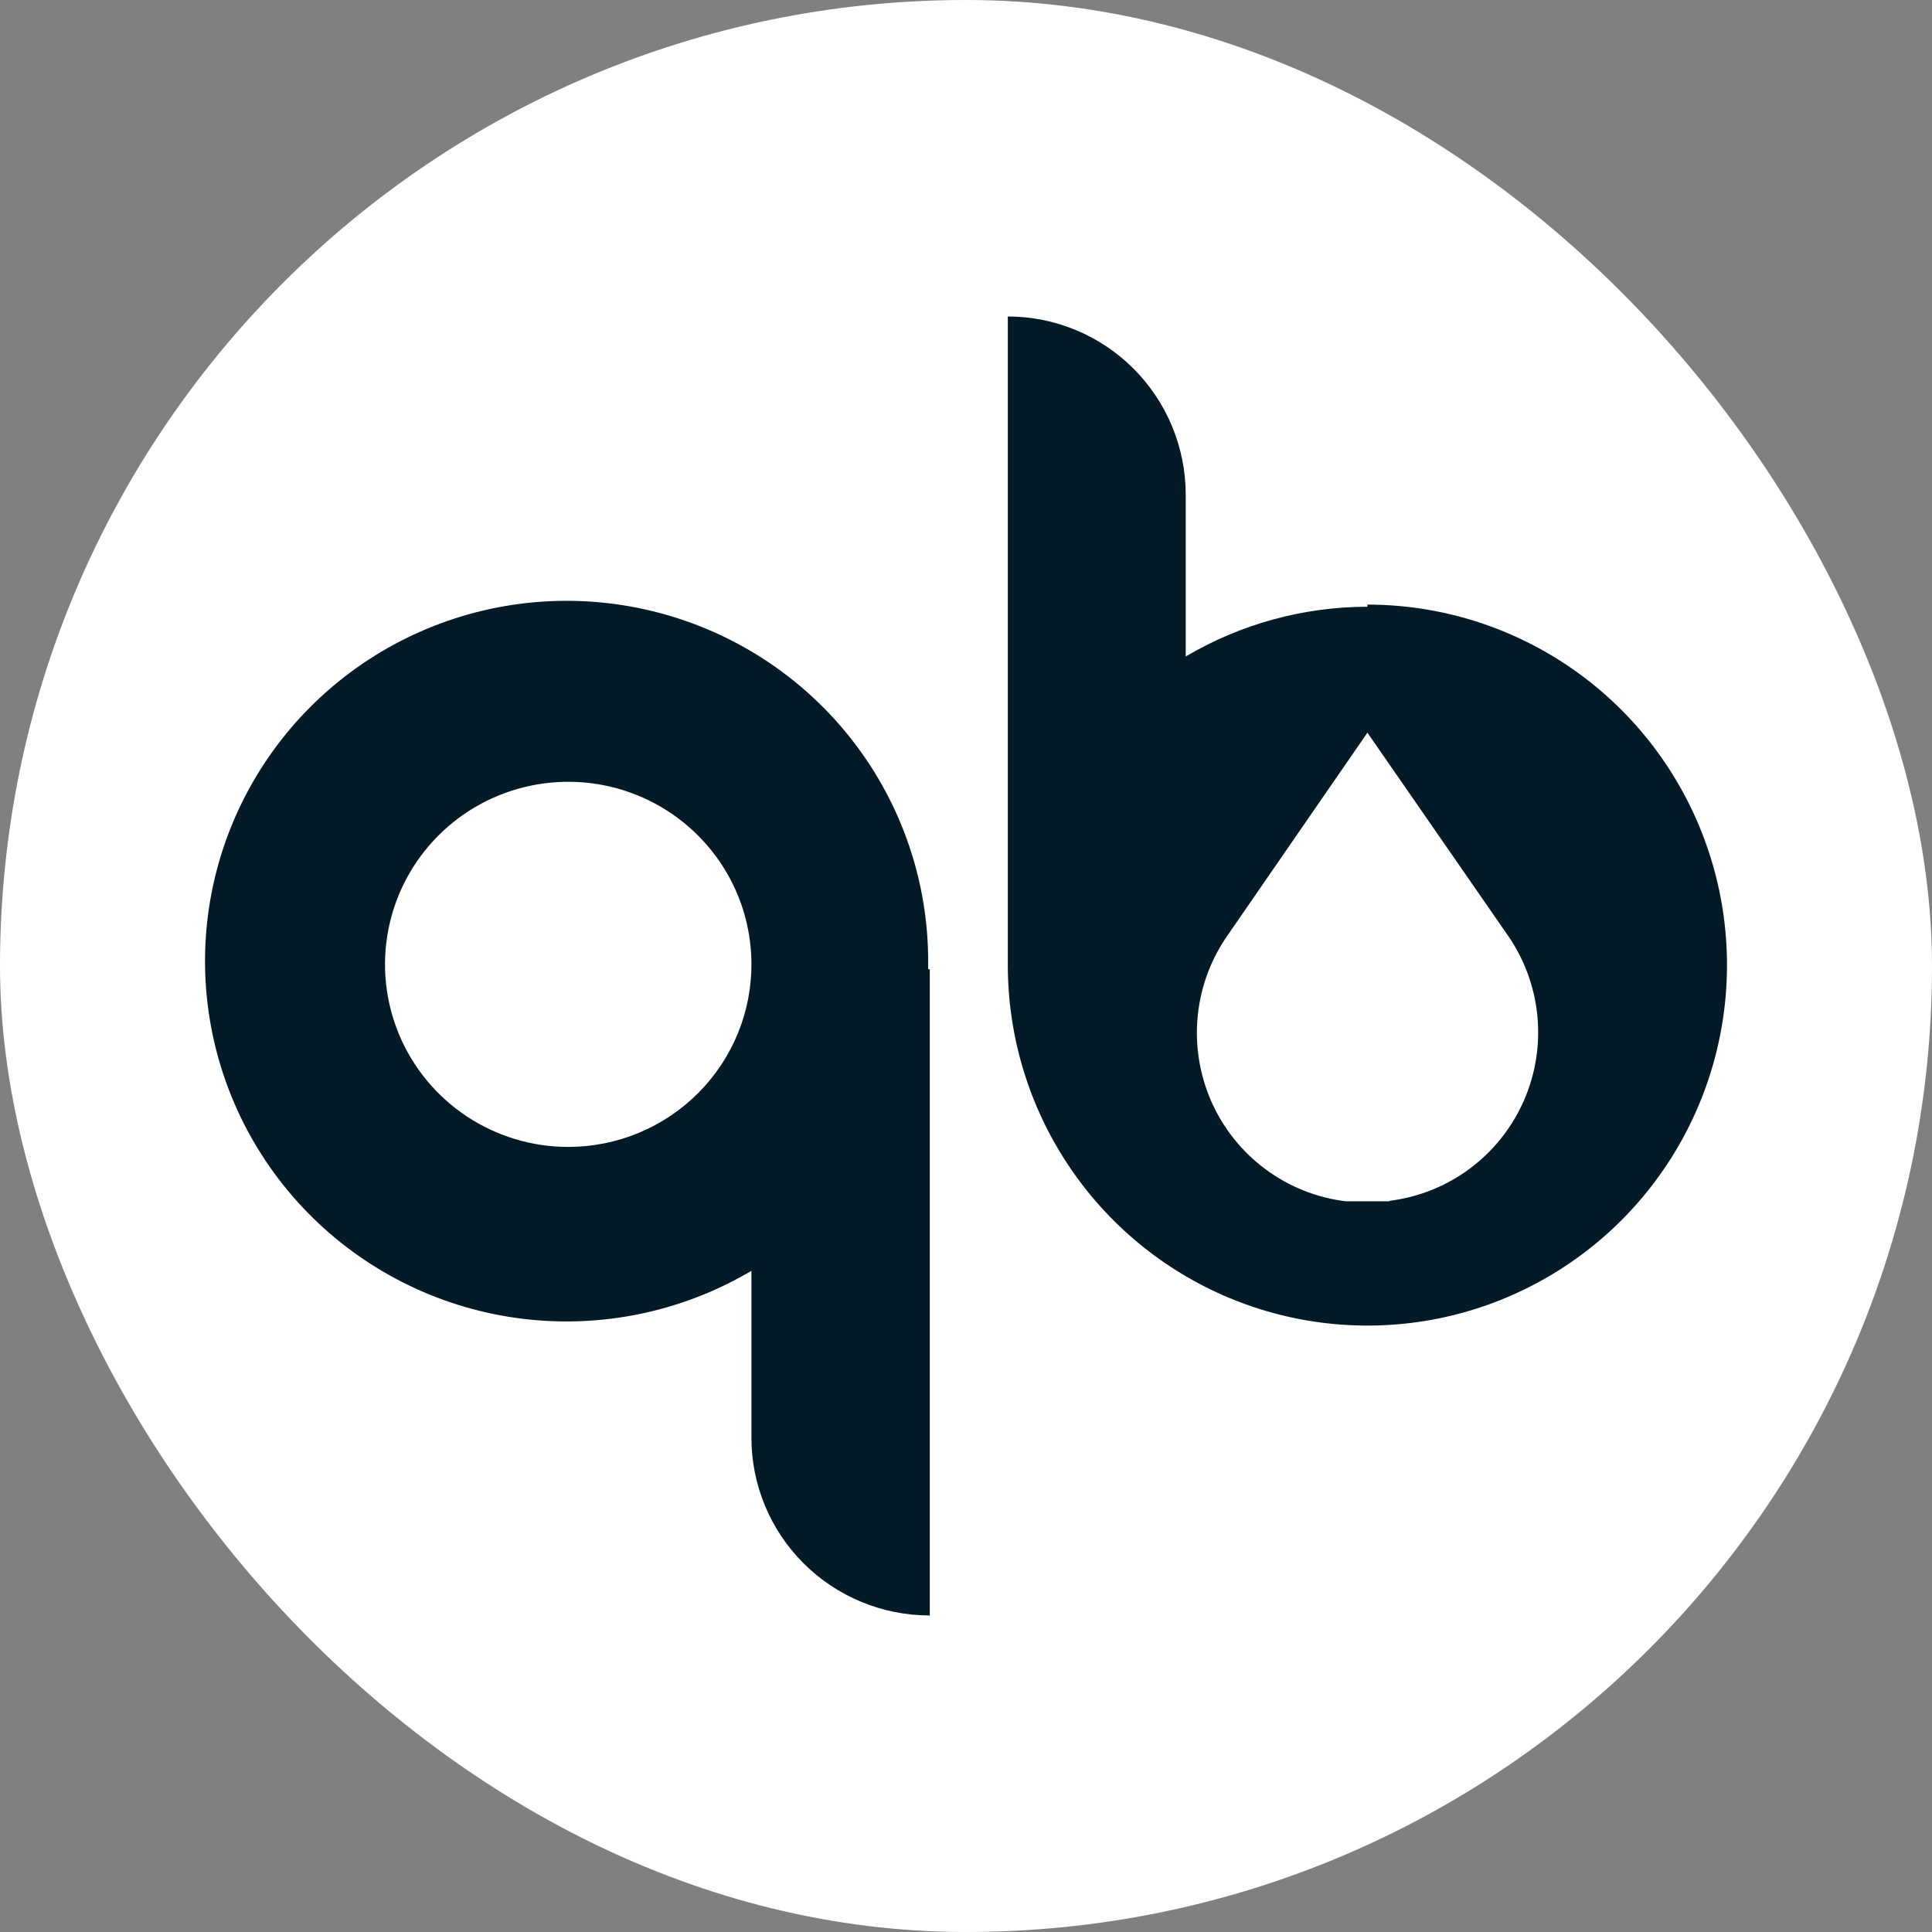
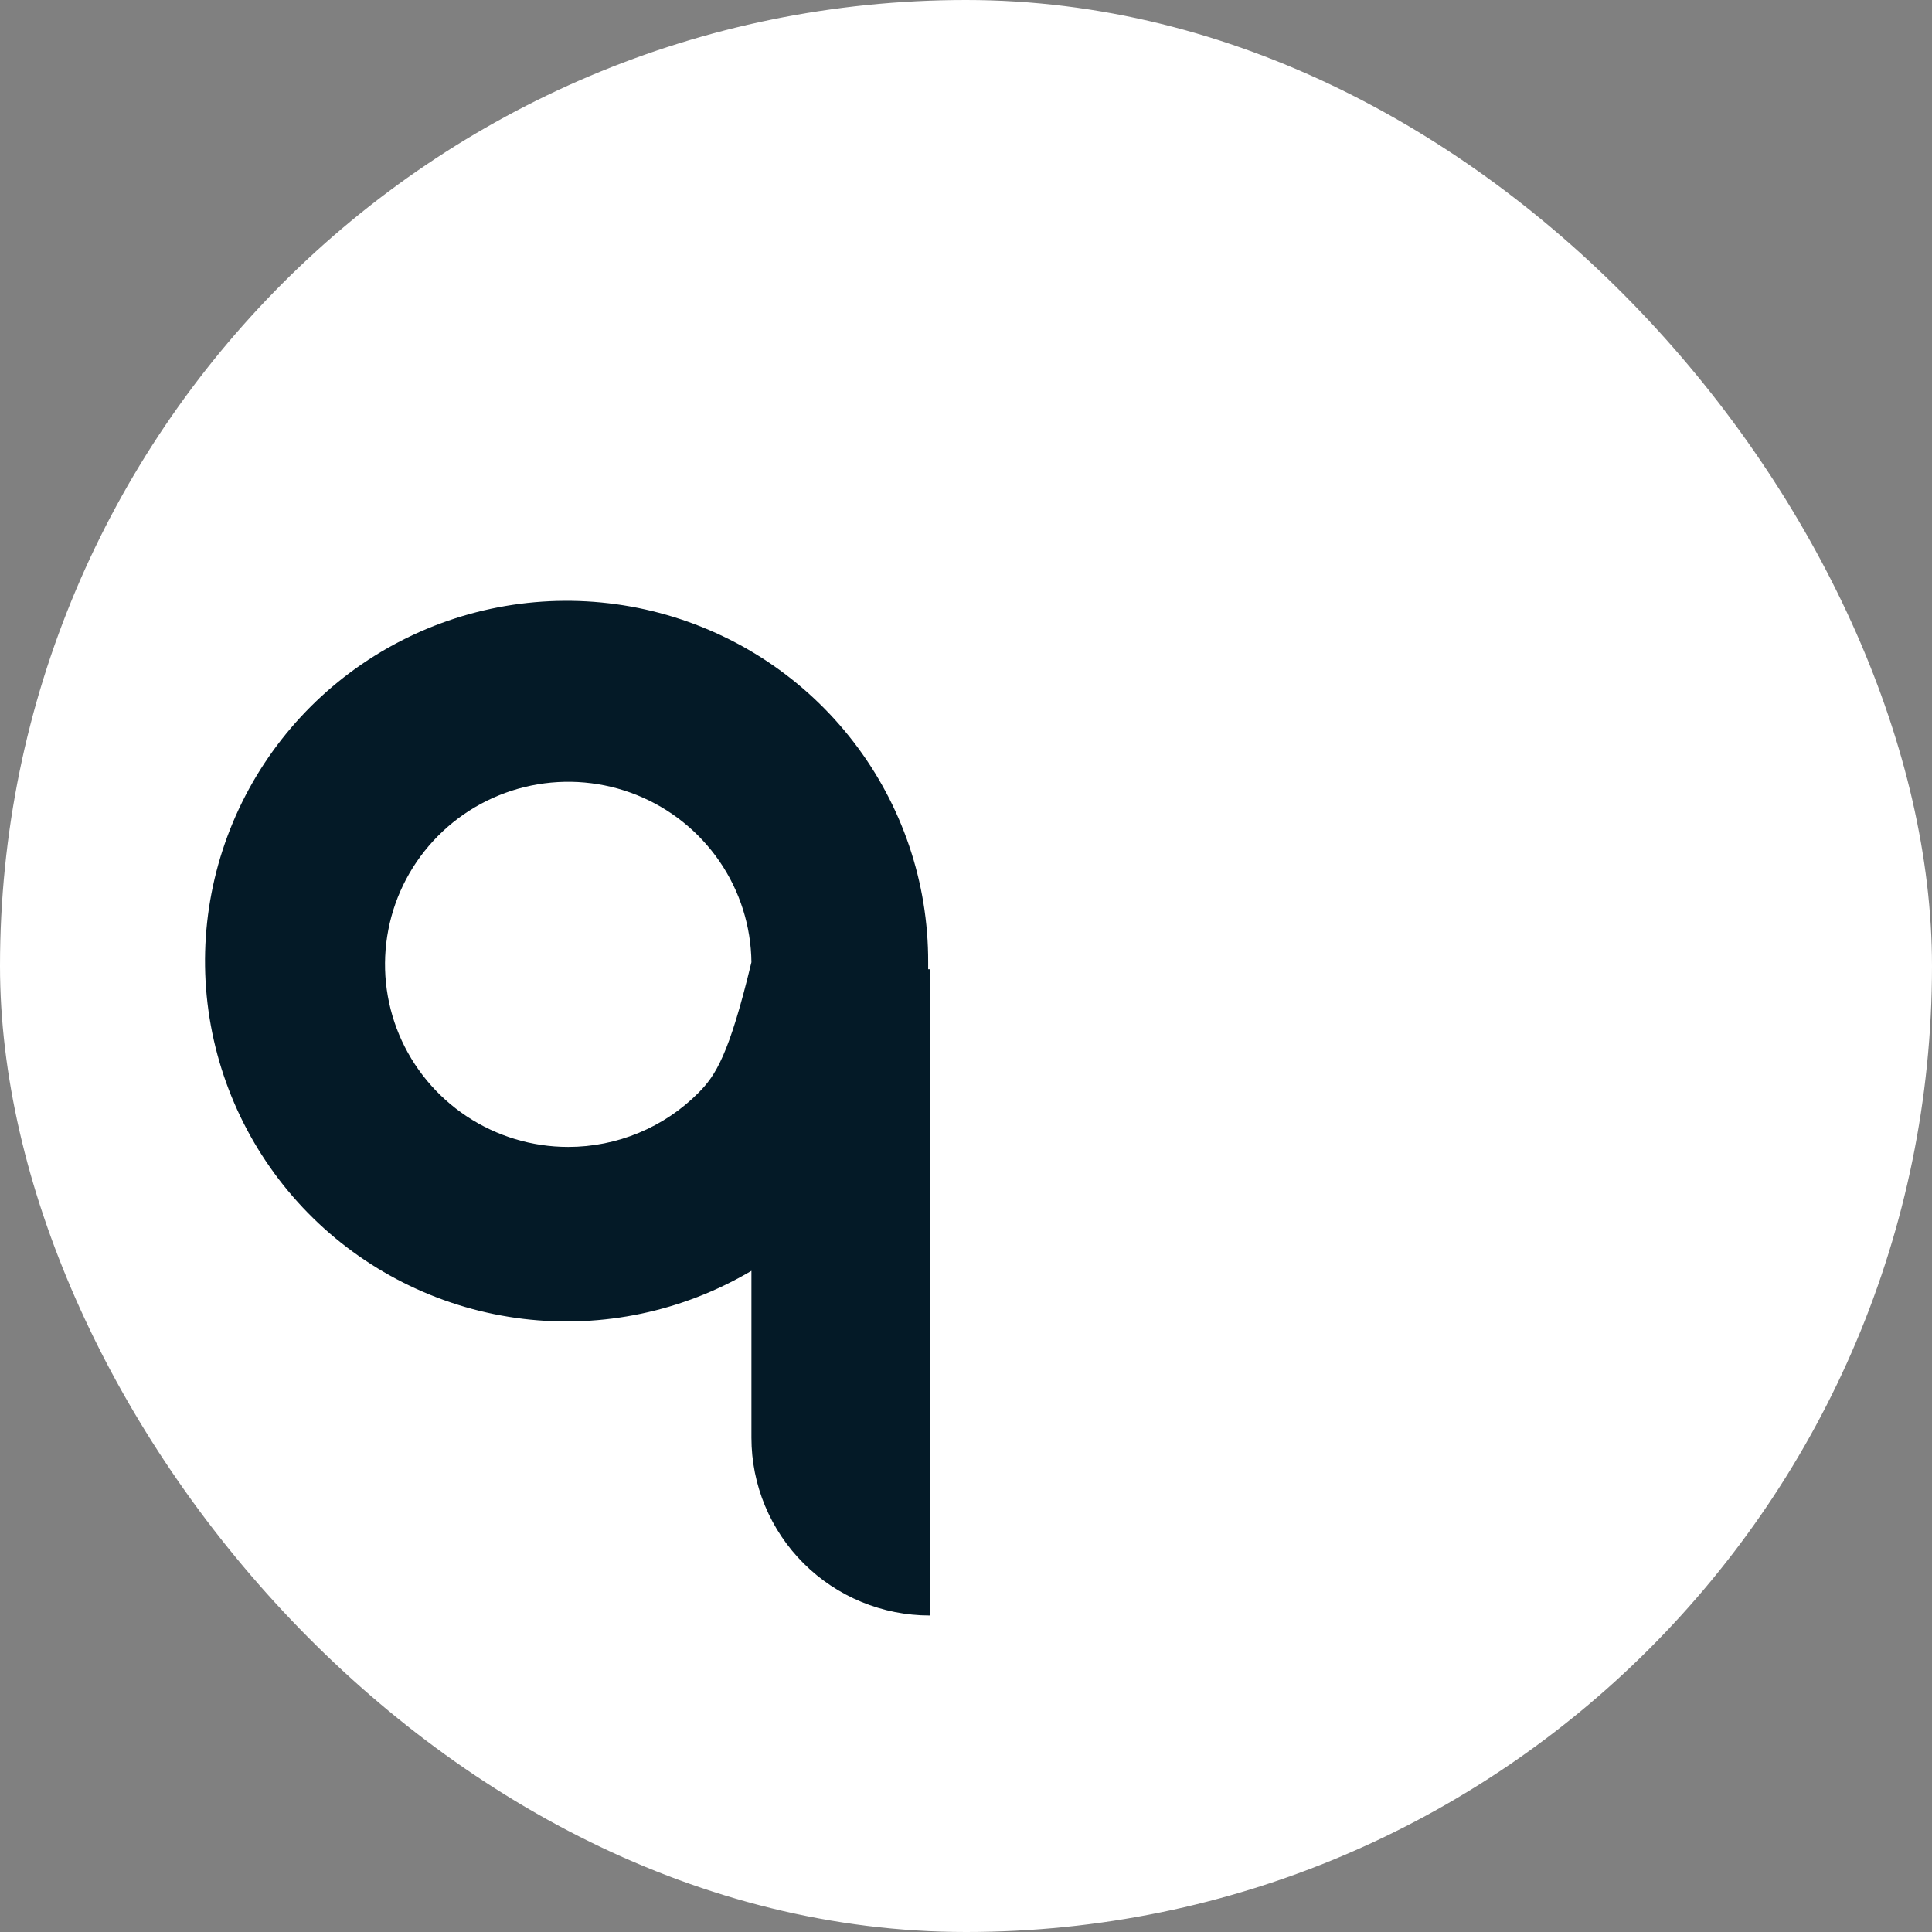
<svg xmlns="http://www.w3.org/2000/svg" width="48" height="48" viewBox="0 0 48 48" fill="none">
  <rect x="0" y="0" width="48" height="48" fill="#808080" stroke="none" />
  <rect width="48" height="48" rx="24" fill="white" />
-   <path d="M23.06 24.08V23.906C23.066 21.929 22.415 20.006 21.209 18.437C20.003 16.867 18.309 15.74 16.393 15.23C14.476 14.72 12.444 14.857 10.614 15.619C8.784 16.381 7.258 17.726 6.275 19.442C5.292 21.159 4.906 23.152 5.179 25.11C5.452 27.068 6.367 28.881 7.782 30.266C9.197 31.651 11.033 32.53 13.002 32.767C14.972 33.003 16.964 32.583 18.669 31.573V35.721C18.669 36.892 19.136 38.015 19.967 38.843C20.798 39.671 21.925 40.136 23.1 40.136V24.08H23.06ZM14.117 28.495C13.219 28.495 12.341 28.23 11.594 27.734C10.847 27.238 10.263 26.533 9.917 25.707C9.571 24.881 9.478 23.972 9.649 23.094C9.82 22.215 10.249 21.407 10.88 20.771C11.511 20.134 12.317 19.698 13.197 19.517C14.076 19.336 14.989 19.418 15.822 19.753C16.655 20.088 17.369 20.662 17.876 21.4C18.383 22.139 18.659 23.011 18.669 23.906C18.676 24.506 18.564 25.102 18.338 25.658C18.113 26.215 17.778 26.721 17.355 27.148C16.932 27.575 16.427 27.914 15.871 28.145C15.316 28.376 14.719 28.495 14.117 28.495Z" fill="#041A27" />
-   <path d="M33.973 15.074C32.386 15.076 30.827 15.502 29.459 16.31V12.281C29.456 11.108 28.988 9.985 28.16 9.157C27.331 8.329 26.209 7.863 25.039 7.863V23.977C25.039 25.749 25.563 27.48 26.545 28.953C27.526 30.426 28.922 31.574 30.554 32.252C32.187 32.93 33.983 33.107 35.716 32.762C37.449 32.416 39.041 31.563 40.29 30.311C41.54 29.058 42.391 27.462 42.735 25.725C43.08 23.987 42.903 22.186 42.227 20.55C41.551 18.913 40.406 17.514 38.937 16.53C37.467 15.546 35.74 15.021 33.973 15.021V15.074ZM34.509 29.846H34.214H33.718H33.437C32.713 29.758 32.024 29.483 31.438 29.047C30.852 28.612 30.389 28.031 30.094 27.362C29.8 26.693 29.684 25.958 29.758 25.231C29.832 24.503 30.094 23.808 30.517 23.212L33.973 18.203L37.442 23.212C37.862 23.806 38.121 24.5 38.194 25.224C38.267 25.949 38.152 26.681 37.859 27.347C37.566 28.014 37.106 28.593 36.524 29.029C35.941 29.464 35.257 29.741 34.536 29.832L34.509 29.846Z" fill="#041A27" />
+   <path d="M23.06 24.08V23.906C23.066 21.929 22.415 20.006 21.209 18.437C20.003 16.867 18.309 15.74 16.393 15.23C14.476 14.72 12.444 14.857 10.614 15.619C8.784 16.381 7.258 17.726 6.275 19.442C5.292 21.159 4.906 23.152 5.179 25.11C5.452 27.068 6.367 28.881 7.782 30.266C9.197 31.651 11.033 32.53 13.002 32.767C14.972 33.003 16.964 32.583 18.669 31.573V35.721C18.669 36.892 19.136 38.015 19.967 38.843C20.798 39.671 21.925 40.136 23.1 40.136V24.08H23.06ZM14.117 28.495C13.219 28.495 12.341 28.23 11.594 27.734C10.847 27.238 10.263 26.533 9.917 25.707C9.571 24.881 9.478 23.972 9.649 23.094C9.82 22.215 10.249 21.407 10.88 20.771C11.511 20.134 12.317 19.698 13.197 19.517C14.076 19.336 14.989 19.418 15.822 19.753C16.655 20.088 17.369 20.662 17.876 21.4C18.383 22.139 18.659 23.011 18.669 23.906C18.113 26.215 17.778 26.721 17.355 27.148C16.932 27.575 16.427 27.914 15.871 28.145C15.316 28.376 14.719 28.495 14.117 28.495Z" fill="#041A27" />
</svg>